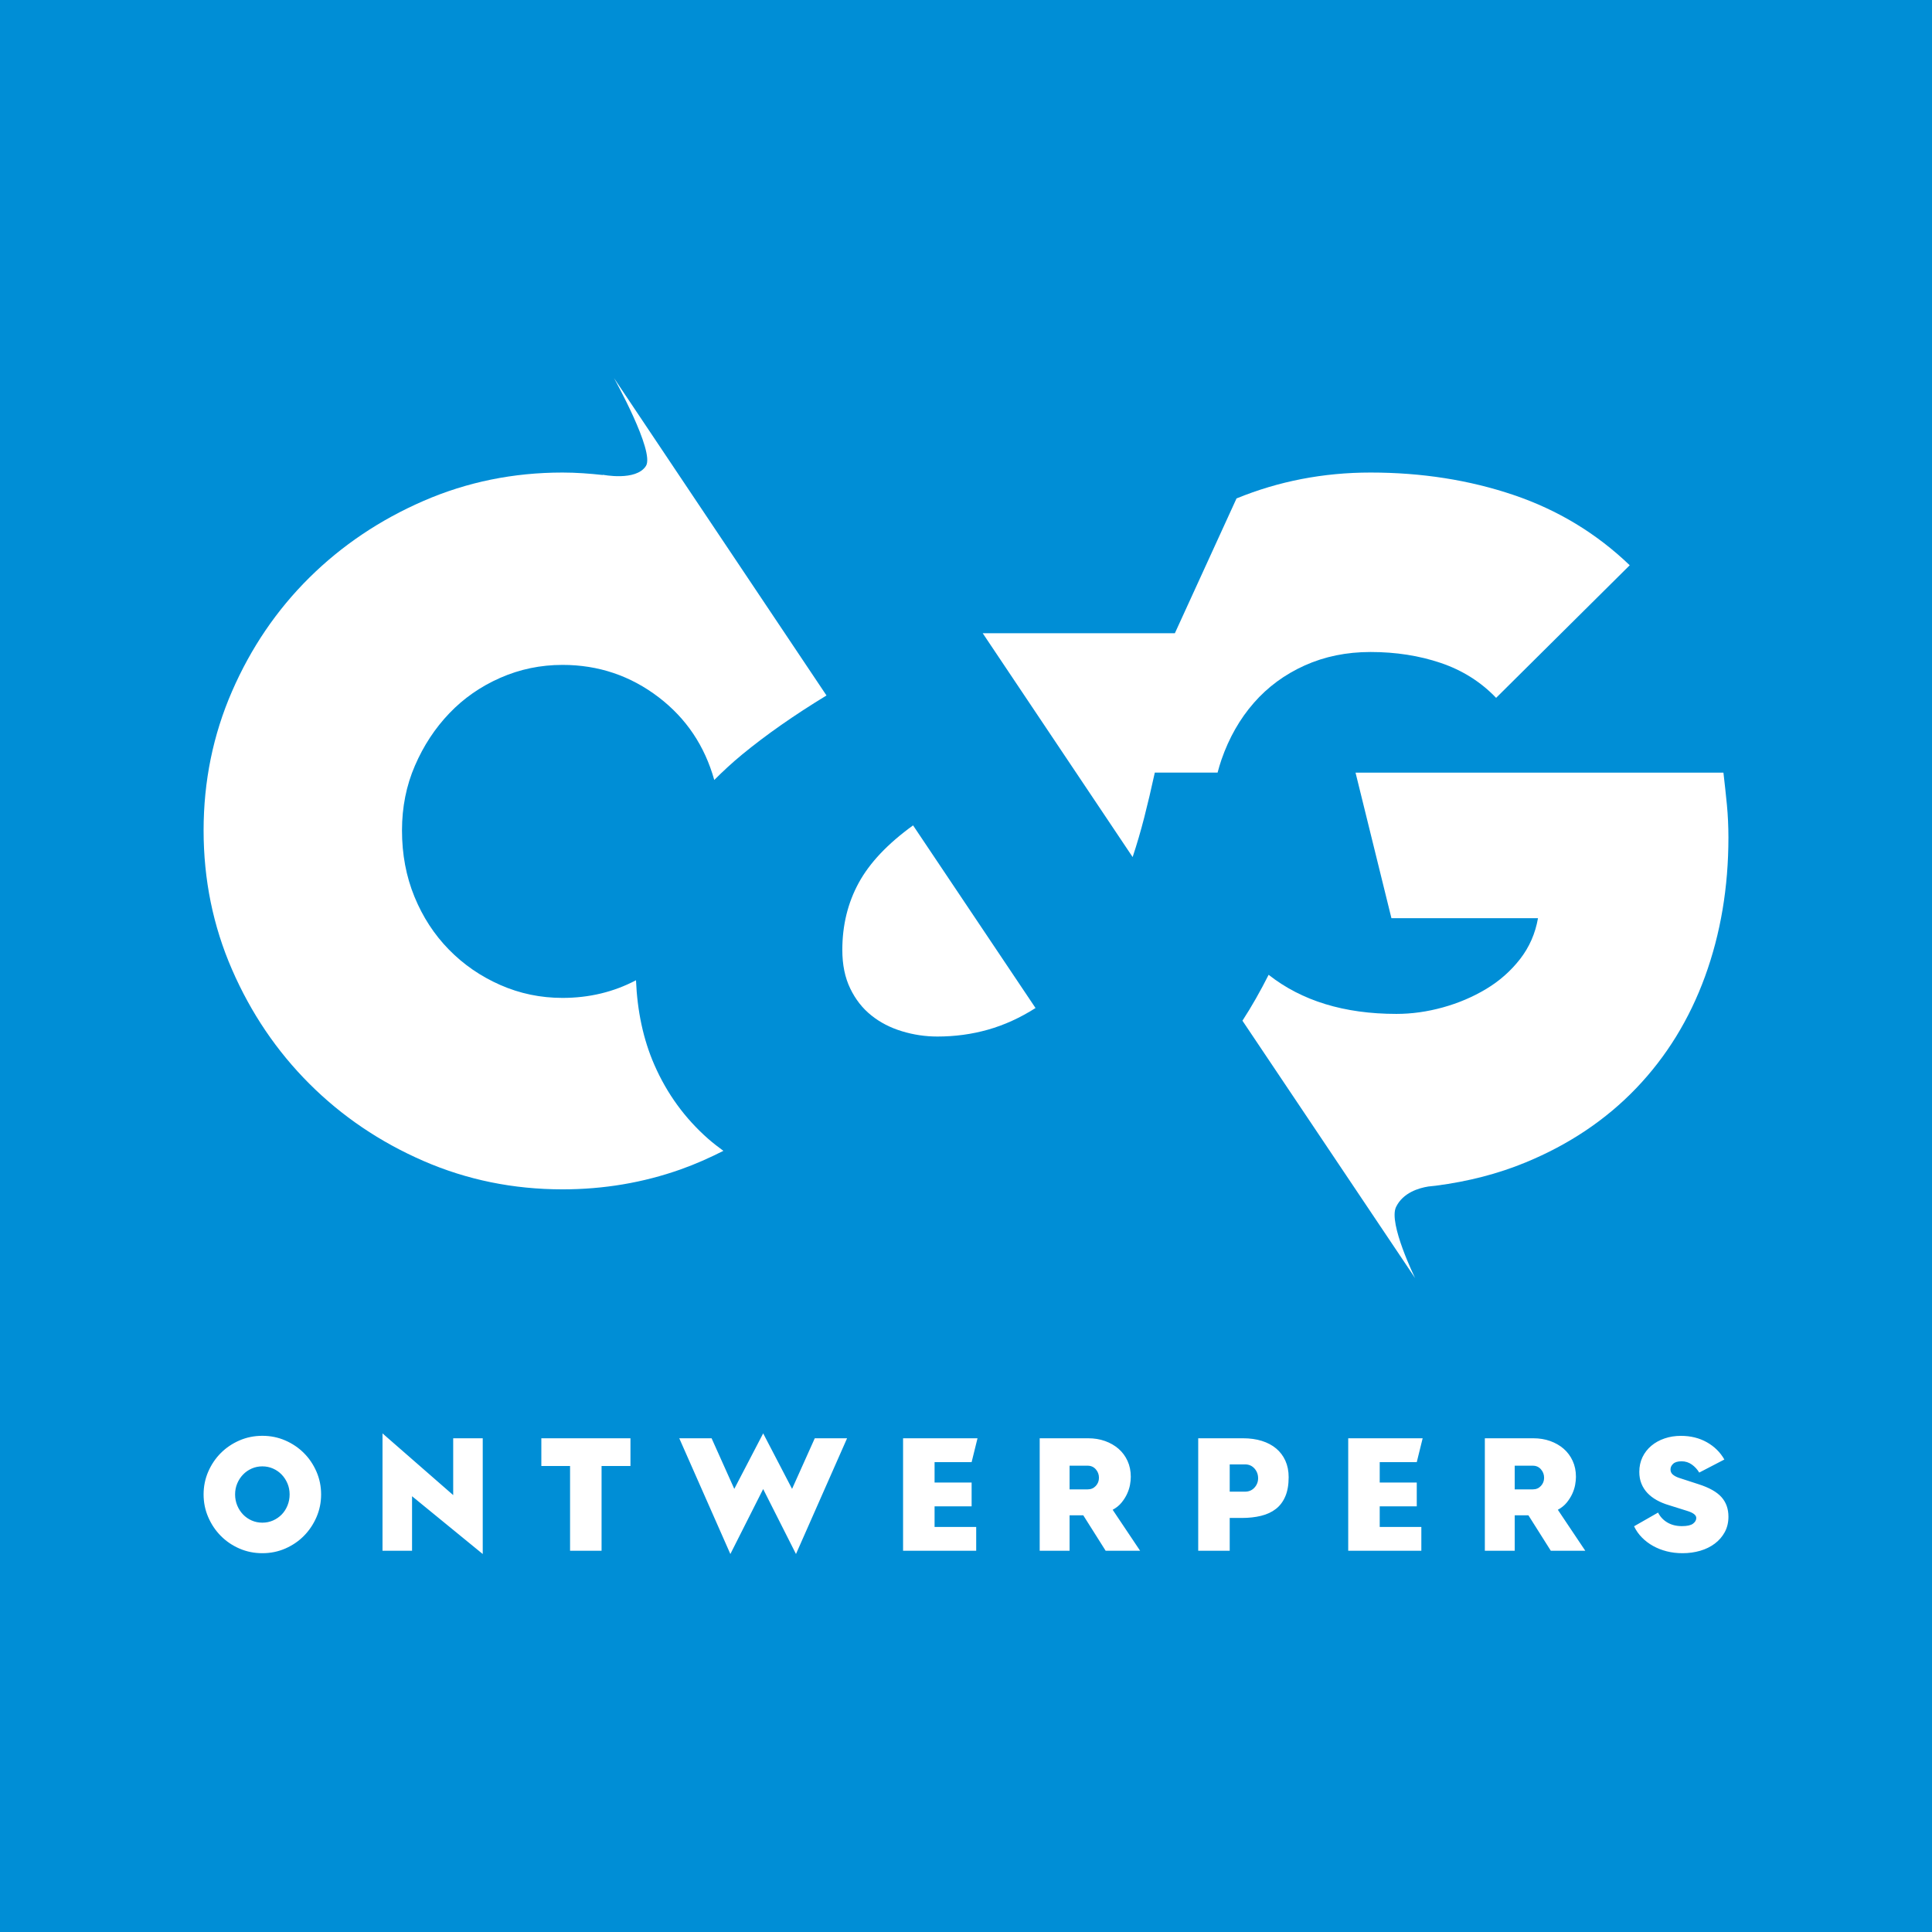
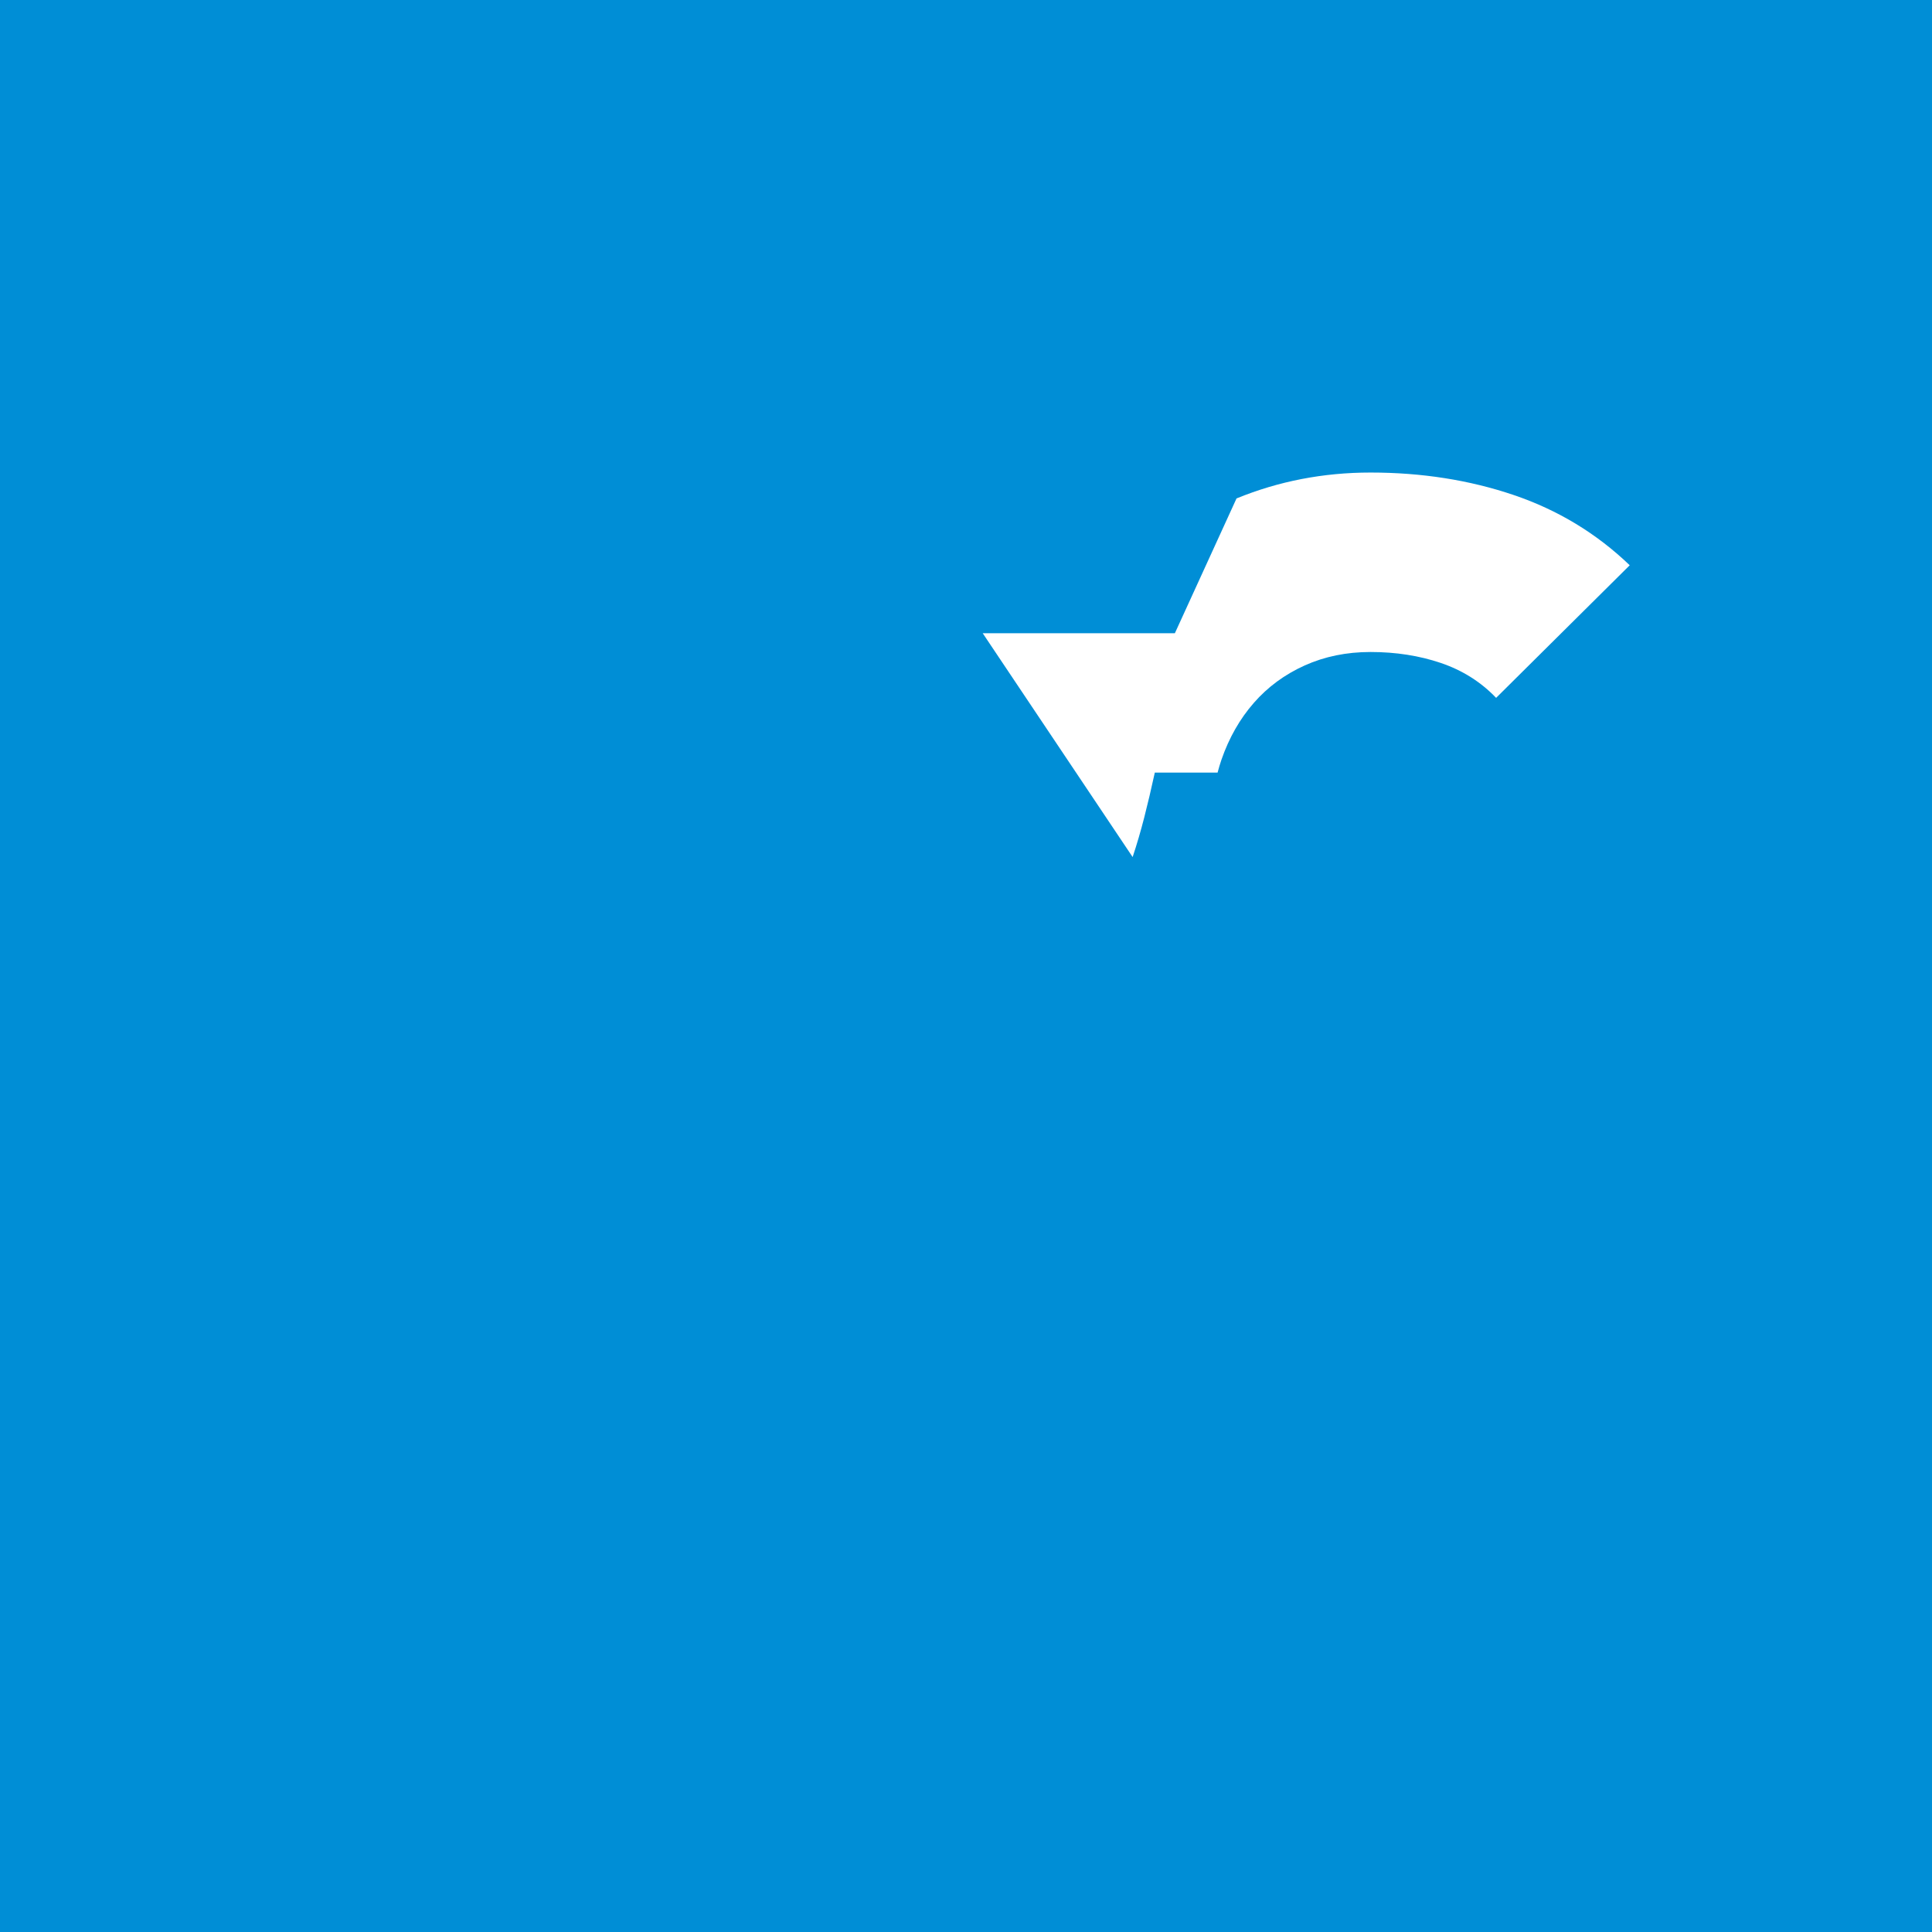
<svg xmlns="http://www.w3.org/2000/svg" version="1.1" id="Laag_1" x="0px" y="0px" viewBox="0 0 125.044 125.044" style="enable-background:new 0 0 125.044 125.044;" xml:space="preserve">
  <style type="text/css">
	.st0{fill:#008ED6;}
	.st1{fill:#FFFFFF;}
</style>
  <rect x="-18.524" y="-18.524" class="st0" width="162.093" height="162.093" />
  <g>
-     <path class="st1" d="M16.98,100.527c-0.528,0-1.023-0.1-1.484-0.301   c-0.461-0.2-0.863-0.474-1.205-0.819c-0.342-0.345-0.613-0.749-0.813-1.21   c-0.201-0.462-0.301-0.953-0.301-1.474c0-0.522,0.101-1.013,0.301-1.475   c0.201-0.461,0.472-0.862,0.813-1.204c0.342-0.342,0.743-0.613,1.205-0.814   c0.461-0.2,0.956-0.301,1.484-0.301c0.528,0,1.023,0.101,1.484,0.301   c0.461,0.201,0.863,0.472,1.204,0.814c0.342,0.341,0.613,0.743,0.814,1.204   c0.201,0.462,0.301,0.953,0.301,1.475c0,0.521-0.1,1.012-0.301,1.474   c-0.201,0.461-0.472,0.865-0.814,1.21c-0.341,0.345-0.743,0.618-1.204,0.819   C18.003,100.427,17.509,100.527,16.98,100.527z M16.98,98.551   c0.246,0,0.477-0.047,0.692-0.142c0.215-0.095,0.401-0.224,0.56-0.386   c0.159-0.162,0.283-0.356,0.375-0.581s0.138-0.464,0.138-0.718   c0-0.254-0.046-0.49-0.138-0.708c-0.092-0.218-0.216-0.41-0.375-0.575   c-0.159-0.166-0.345-0.296-0.56-0.391c-0.215-0.095-0.446-0.143-0.692-0.143   c-0.247,0-0.477,0.047-0.692,0.143c-0.215,0.095-0.402,0.225-0.56,0.391   c-0.159,0.165-0.284,0.358-0.375,0.575c-0.092,0.218-0.137,0.455-0.137,0.708   c0,0.254,0.046,0.491,0.137,0.713c0.092,0.222,0.217,0.416,0.375,0.581   c0.158,0.165,0.345,0.296,0.56,0.391C16.503,98.504,16.733,98.551,16.98,98.551z    M31.244,93.089v7.491l-4.575-3.74v3.529h-1.912v-7.596l4.575,3.994v-3.677   H31.244z M36.896,100.368v-5.483h-1.859v-1.796h5.768v1.796h-1.87v5.483H36.896z    M54.825,93.089l-3.307,7.491l-2.124-4.205l-2.123,4.205l-3.307-7.491h2.092   l1.469,3.275l1.87-3.592l1.87,3.592l1.469-3.275H54.825z M58.449,100.368v-7.279   h4.818l-0.381,1.543h-2.398v1.321h2.398v1.543h-2.398v1.331h2.694v1.543H58.449z    M71.56,100.368l-1.447-2.292h-0.887v2.292h-1.934v-7.279h3.138   c0.394,0,0.758,0.059,1.094,0.179c0.334,0.12,0.624,0.287,0.872,0.502   c0.246,0.215,0.439,0.475,0.58,0.782c0.141,0.307,0.212,0.65,0.212,1.031   c0,0.155-0.017,0.329-0.052,0.523c-0.036,0.193-0.1,0.389-0.191,0.586   s-0.212,0.385-0.359,0.565s-0.337,0.333-0.571,0.46l1.776,2.652H71.56z    M69.226,94.864v1.532h1.173c0.212,0,0.385-0.074,0.523-0.222   c0.138-0.148,0.205-0.324,0.205-0.529c0-0.211-0.068-0.394-0.205-0.549   c-0.138-0.155-0.311-0.232-0.523-0.232H69.226z M80.457,93.089   c0.444,0,0.847,0.056,1.21,0.169c0.362,0.113,0.672,0.277,0.929,0.492   c0.257,0.215,0.456,0.479,0.597,0.792c0.141,0.314,0.212,0.667,0.212,1.062   c0,0.494-0.072,0.909-0.217,1.247s-0.348,0.61-0.613,0.813   c-0.264,0.205-0.583,0.353-0.956,0.444c-0.373,0.092-0.788,0.138-1.247,0.138   h-0.782v2.124h-2.039v-7.279H80.457z M80.583,96.544   c0.247,0,0.449-0.086,0.608-0.259c0.158-0.173,0.237-0.376,0.237-0.608   c0-0.247-0.079-0.457-0.237-0.634c-0.159-0.176-0.361-0.264-0.608-0.264h-0.993   v1.764H80.583z M87.26,100.368v-7.279h4.818l-0.381,1.543h-2.398v1.321h2.398   v1.543h-2.398v1.331h2.694v1.543H87.26z M100.372,100.368l-1.448-2.292h-0.887   v2.292h-1.934v-7.279h3.138c0.395,0,0.759,0.059,1.094,0.179   c0.334,0.12,0.625,0.287,0.872,0.502c0.246,0.215,0.439,0.475,0.58,0.782   c0.141,0.307,0.212,0.65,0.212,1.031c0,0.155-0.017,0.329-0.052,0.523   c-0.035,0.193-0.099,0.389-0.19,0.586c-0.092,0.197-0.212,0.385-0.359,0.565   s-0.338,0.333-0.571,0.46l1.776,2.652H100.372z M98.036,94.864v1.532h1.173   c0.212,0,0.386-0.074,0.523-0.222c0.138-0.148,0.206-0.324,0.206-0.529   c0-0.211-0.069-0.394-0.206-0.549c-0.137-0.155-0.311-0.232-0.523-0.232H98.036z    M108.898,100.527c-0.359,0-0.699-0.04-1.019-0.121   c-0.321-0.081-0.616-0.197-0.888-0.348c-0.271-0.152-0.512-0.334-0.723-0.549   c-0.212-0.215-0.381-0.457-0.507-0.724l1.553-0.887   c0.134,0.267,0.333,0.481,0.597,0.639c0.265,0.158,0.58,0.238,0.946,0.238   c0.338,0,0.578-0.053,0.719-0.159c0.141-0.106,0.211-0.229,0.211-0.37   c0-0.183-0.193-0.334-0.58-0.454l-1.215-0.381   c-0.282-0.084-0.539-0.192-0.771-0.322c-0.233-0.131-0.432-0.284-0.598-0.46   c-0.165-0.176-0.294-0.377-0.385-0.602c-0.092-0.225-0.138-0.479-0.138-0.761   c0-0.353,0.069-0.671,0.206-0.956c0.137-0.285,0.328-0.53,0.57-0.734   c0.243-0.205,0.529-0.363,0.856-0.475c0.328-0.113,0.682-0.169,1.062-0.169   c0.627,0,1.186,0.138,1.675,0.412c0.489,0.275,0.868,0.648,1.136,1.12   l-1.627,0.845c-0.12-0.204-0.279-0.377-0.475-0.518   c-0.198-0.141-0.42-0.212-0.665-0.212c-0.247,0-0.428,0.053-0.544,0.158   c-0.116,0.106-0.175,0.23-0.175,0.371c0,0.133,0.049,0.242,0.148,0.328   c0.099,0.084,0.229,0.155,0.391,0.211l1.267,0.412   c0.69,0.219,1.187,0.497,1.49,0.835c0.303,0.338,0.454,0.761,0.454,1.268   c0,0.373-0.079,0.706-0.237,0.998c-0.159,0.292-0.374,0.541-0.645,0.745   c-0.271,0.205-0.586,0.359-0.946,0.465   C109.681,100.474,109.3,100.527,108.898,100.527z" />
    <g>
      <g>
-         <path class="st1" d="M111.771,52.104c-0.065-0.667-0.141-1.365-0.226-2.097     l-23.811-0l2.323,9.421h9.486c-0.173,0.99-0.56,1.872-1.161,2.646     c-0.603,0.774-1.334,1.419-2.194,1.935c-0.861,0.516-1.796,0.915-2.807,1.194     c-1.011,0.28-2.012,0.419-3,0.419c-3.389,0-6.14-0.851-8.272-2.531     c-0.528,1.044-1.089,2.041-1.695,2.971l11.176,16.66c0,0-1.744-3.55-1.235-4.602     c0.451-0.932,1.479-1.229,2.093-1.327c0.158-0.018,0.318-0.031,0.474-0.051     c0.002-0,0.016-0.001,0.016-0.001l-0.001-0.001     c2.091-0.271,4.025-0.771,5.8-1.503c2.818-1.161,5.205-2.764,7.163-4.807     c1.957-2.043,3.44-4.453,4.452-7.227c1.011-2.775,1.516-5.775,1.516-9.002     C111.867,53.47,111.835,52.771,111.771,52.104z" />
        <path class="st1" d="M84.444,43.07c1.291-0.581,2.71-0.871,4.259-0.871     c1.634,0,3.151,0.236,4.549,0.709c1.398,0.474,2.592,1.226,3.581,2.259     l8.647-8.582c-2.152-2.065-4.657-3.581-7.518-4.549     c-2.861-0.968-5.947-1.452-9.259-1.452c-3.061,0-5.95,0.563-8.672,1.676     l-3.991,8.726H63.605l9.702,14.485c0.273-0.821,0.523-1.674,0.751-2.562     c0.228-0.888,0.455-1.855,0.684-2.904h4.063     c0.077-0.282,0.155-0.563,0.251-0.837c0.493-1.419,1.193-2.646,2.097-3.678     C82.056,44.457,83.153,43.651,84.444,43.07z" />
-         <path class="st1" d="M39.735,24.464c0,0,2.661,4.771,2.072,5.693     c-0.643,1.007-2.804,0.568-2.804,0.568l0.03,0.021     c-0.864-0.096-1.736-0.162-2.627-0.162c-3.183,0-6.184,0.613-9.001,1.839     c-2.818,1.226-5.281,2.882-7.388,4.968c-2.108,2.088-3.775,4.539-5.001,7.356     c-1.226,2.818-1.839,5.819-1.839,9.001c0,3.184,0.613,6.185,1.839,9.002     c1.226,2.818,2.893,5.281,5.001,7.388c2.107,2.108,4.571,3.774,7.388,5.001     c2.817,1.226,5.818,1.839,9.001,1.839c2.667,0,5.216-0.43,7.647-1.291     c0.963-0.341,1.878-0.752,2.767-1.201c-0.337-0.248-0.669-0.501-0.98-0.774     c-1.503-1.321-2.665-2.914-3.484-4.783c-0.723-1.647-1.108-3.483-1.193-5.484     c-1.442,0.759-3.026,1.142-4.756,1.142c-1.419,0-2.764-0.279-4.033-0.839     c-1.269-0.559-2.377-1.323-3.323-2.291c-0.947-0.968-1.689-2.107-2.227-3.42     c-0.538-1.312-0.806-2.742-0.806-4.292c0-1.505,0.279-2.904,0.839-4.194     c0.558-1.291,1.3-2.419,2.226-3.387c0.925-0.968,2.021-1.732,3.291-2.291     c1.268-0.559,2.614-0.839,4.033-0.839c2.323,0,4.398,0.7,6.227,2.097     c1.783,1.364,2.977,3.149,3.595,5.351c0.557-0.558,1.149-1.108,1.798-1.643     c1.549-1.275,3.371-2.55,5.466-3.826L39.735,24.464z" />
-         <path class="st1" d="M55.576,57.145c-0.707,1.298-1.059,2.745-1.059,4.339     c0,0.957,0.171,1.789,0.512,2.494c0.341,0.707,0.796,1.288,1.367,1.743     c0.569,0.456,1.23,0.797,1.982,1.024c0.751,0.229,1.514,0.342,2.289,0.342     c1.138,0,2.231-0.147,3.28-0.445c1.047-0.296,2.072-0.762,3.075-1.4     l-7.926-11.821C57.455,54.607,56.282,55.847,55.576,57.145z" />
      </g>
    </g>
  </g>
</svg>